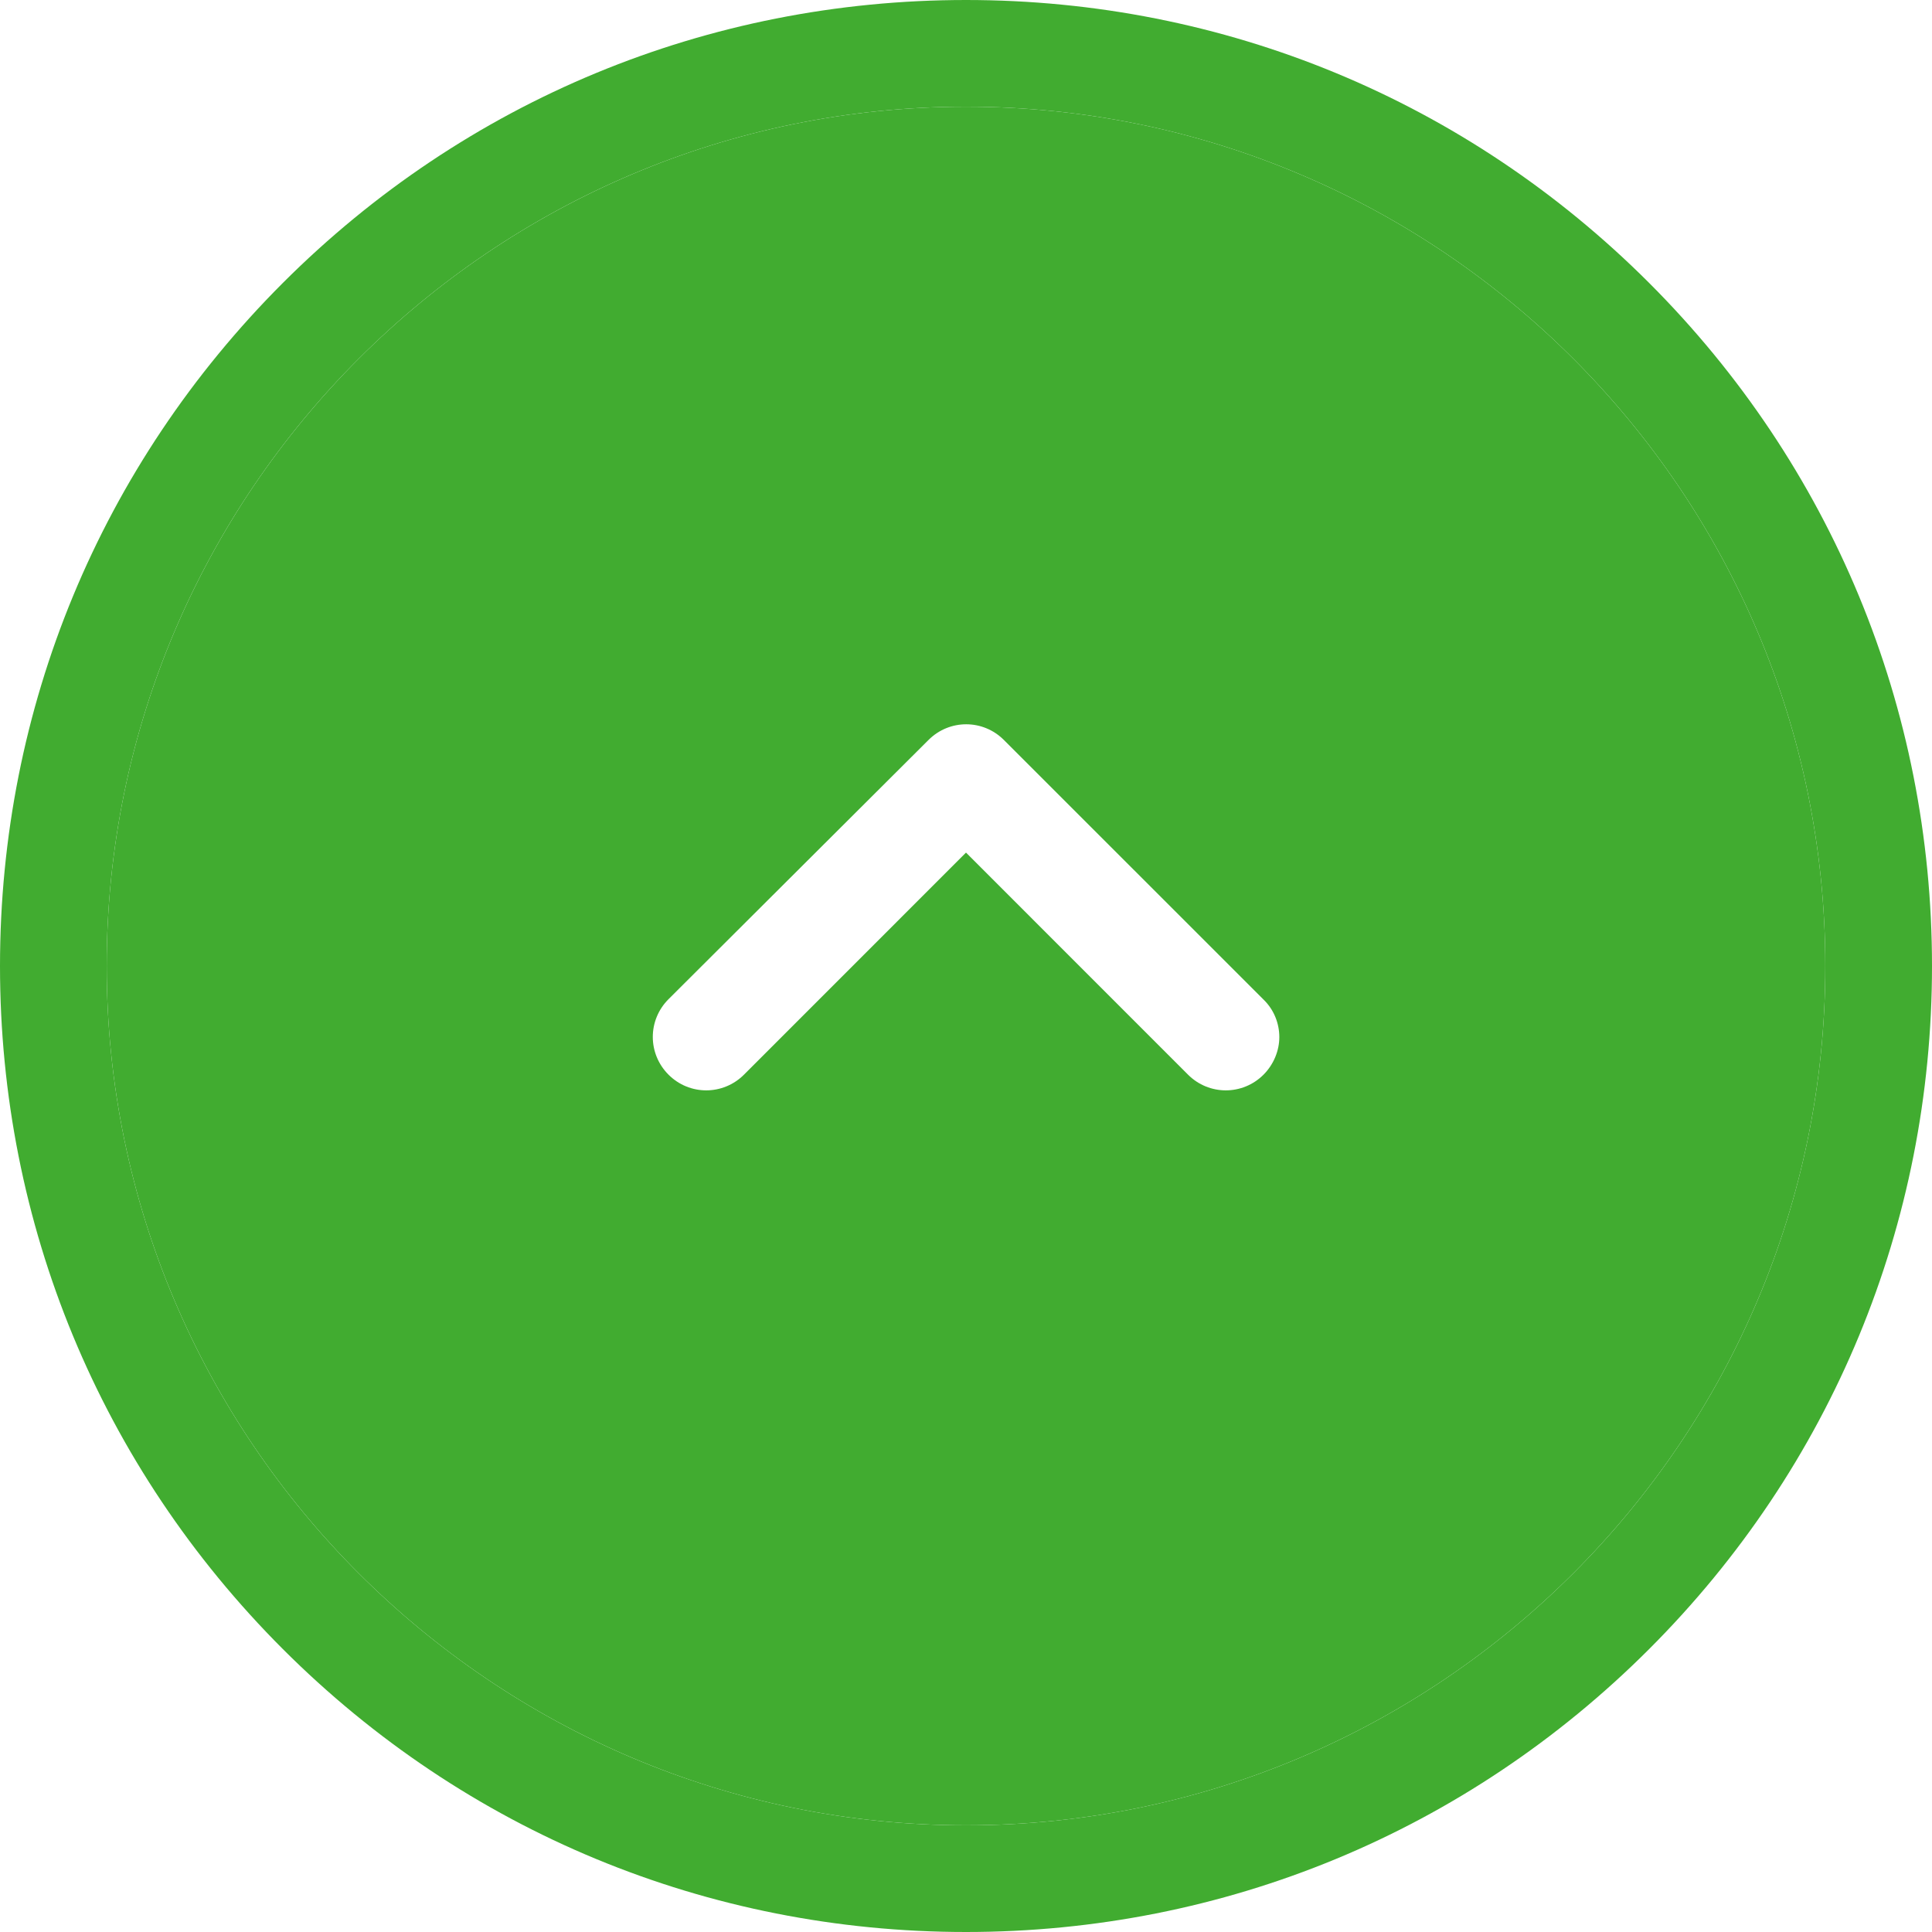
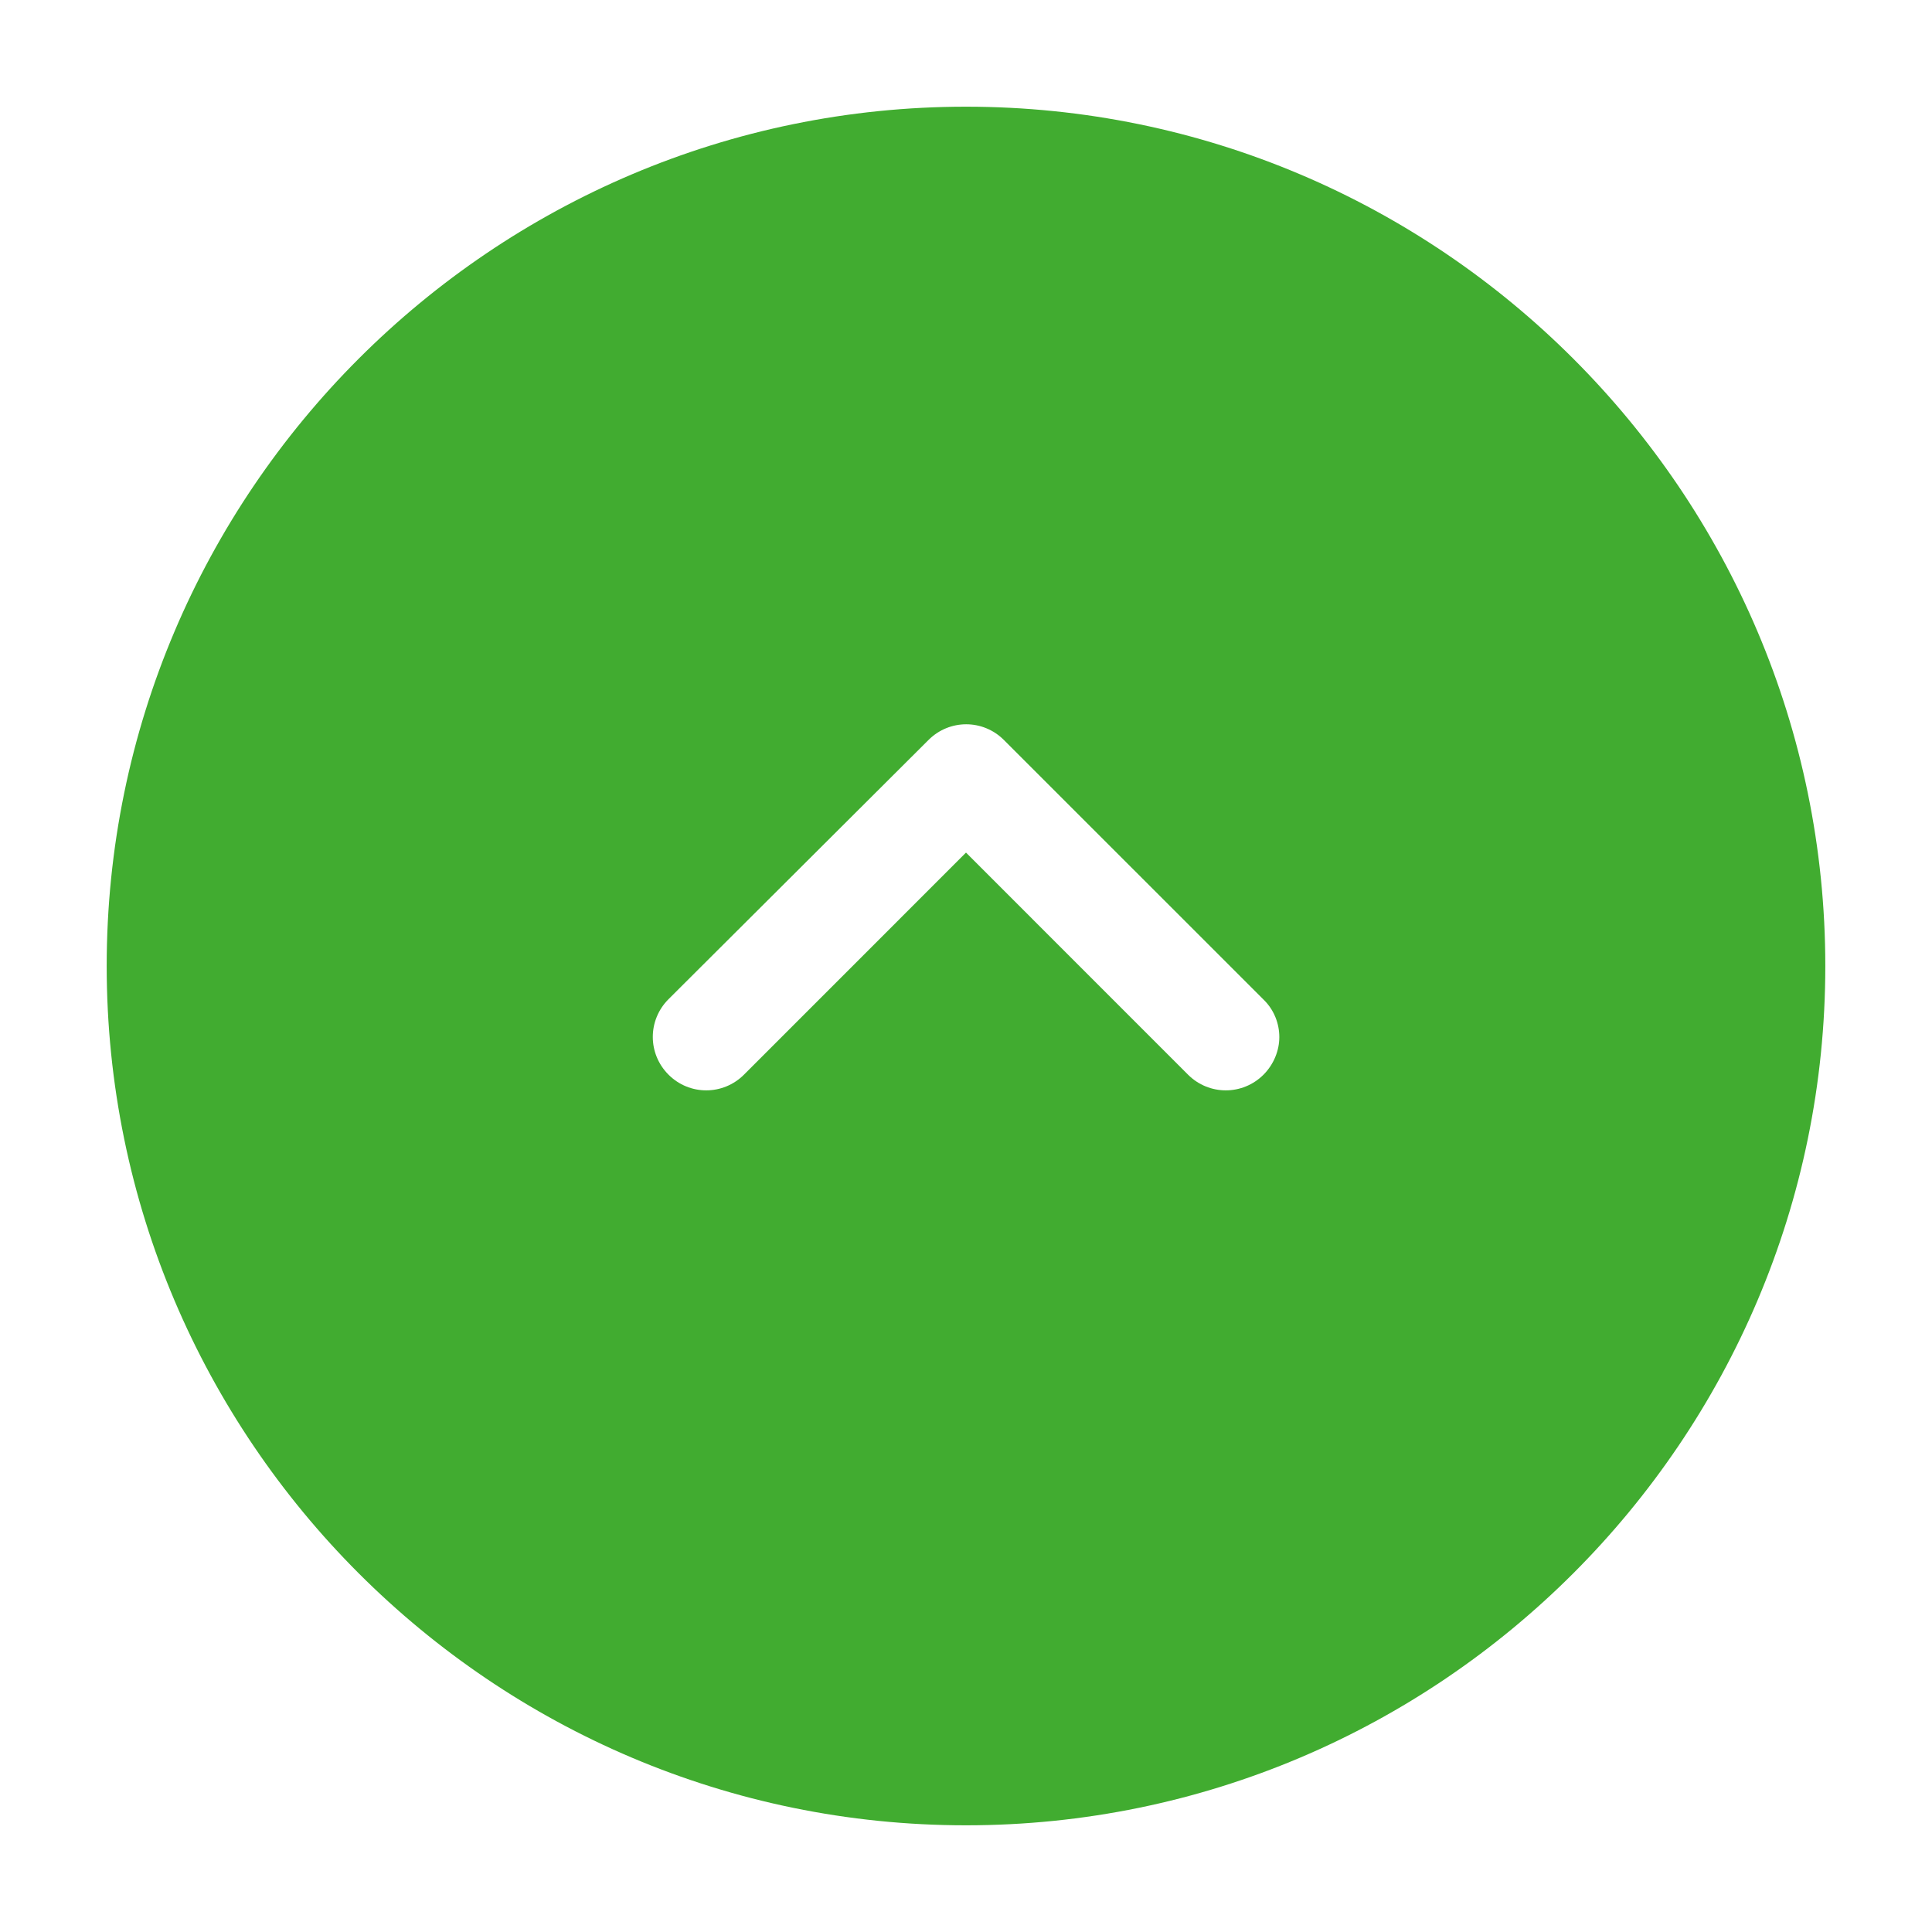
<svg xmlns="http://www.w3.org/2000/svg" width="40" height="40" viewBox="0 0 40 40" fill="none">
-   <path d="M5.857 5.857C2.078 9.636 -1.10771e-06 14.659 -8.74228e-07 20C-6.40743e-07 25.341 2.078 30.364 5.857 34.143C9.636 37.922 14.659 40 20 40C25.341 40 30.364 37.922 34.143 34.143C37.922 30.364 40 25.341 40 20C40 14.659 37.922 9.636 34.143 5.857C30.364 2.078 25.341 -1.10771e-06 20 -8.74228e-07C14.659 -6.40743e-07 9.636 2.078 5.857 5.857ZM37.791 20C37.791 29.808 29.808 37.791 20 37.791C10.192 37.791 2.209 29.808 2.209 20C2.209 10.192 10.192 2.209 20 2.209C29.808 2.209 37.791 10.192 37.791 20Z" fill="#41AC30" />
  <path fill-rule="evenodd" clip-rule="evenodd" d="M37.791 20C37.791 29.808 29.808 37.791 20 37.791C10.192 37.791 2.209 29.808 2.209 20C2.209 10.192 10.192 2.209 20 2.209C29.808 2.209 37.791 10.192 37.791 20ZM13.841 22.25C13.407 21.816 13.407 21.121 13.841 20.687L19.223 15.321C19.656 14.887 20.352 14.887 20.785 15.321L26.16 20.695C26.38 20.908 26.487 21.194 26.487 21.472C26.487 21.75 26.372 22.037 26.16 22.25C25.726 22.683 25.031 22.683 24.597 22.25L20 17.652L15.403 22.25C14.969 22.683 14.274 22.683 13.841 22.25Z" fill="#41AC30" />
</svg>